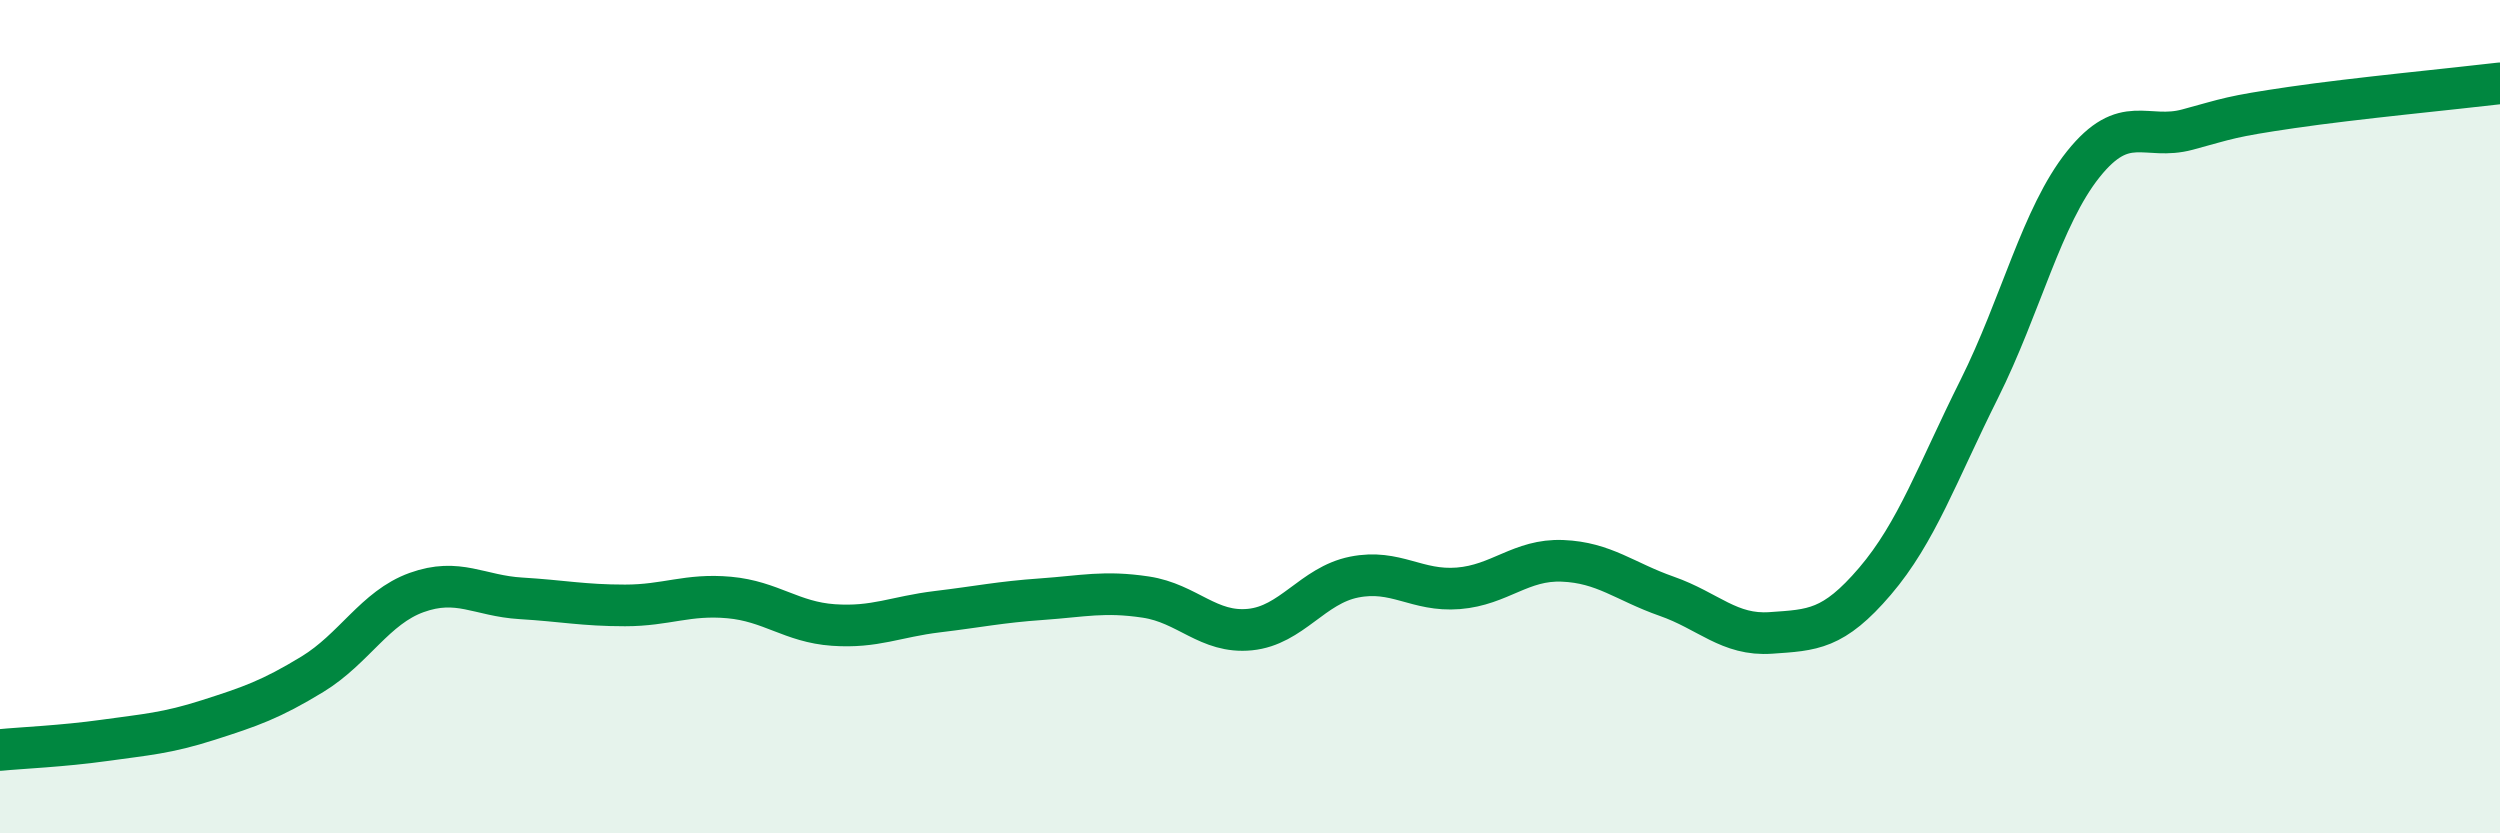
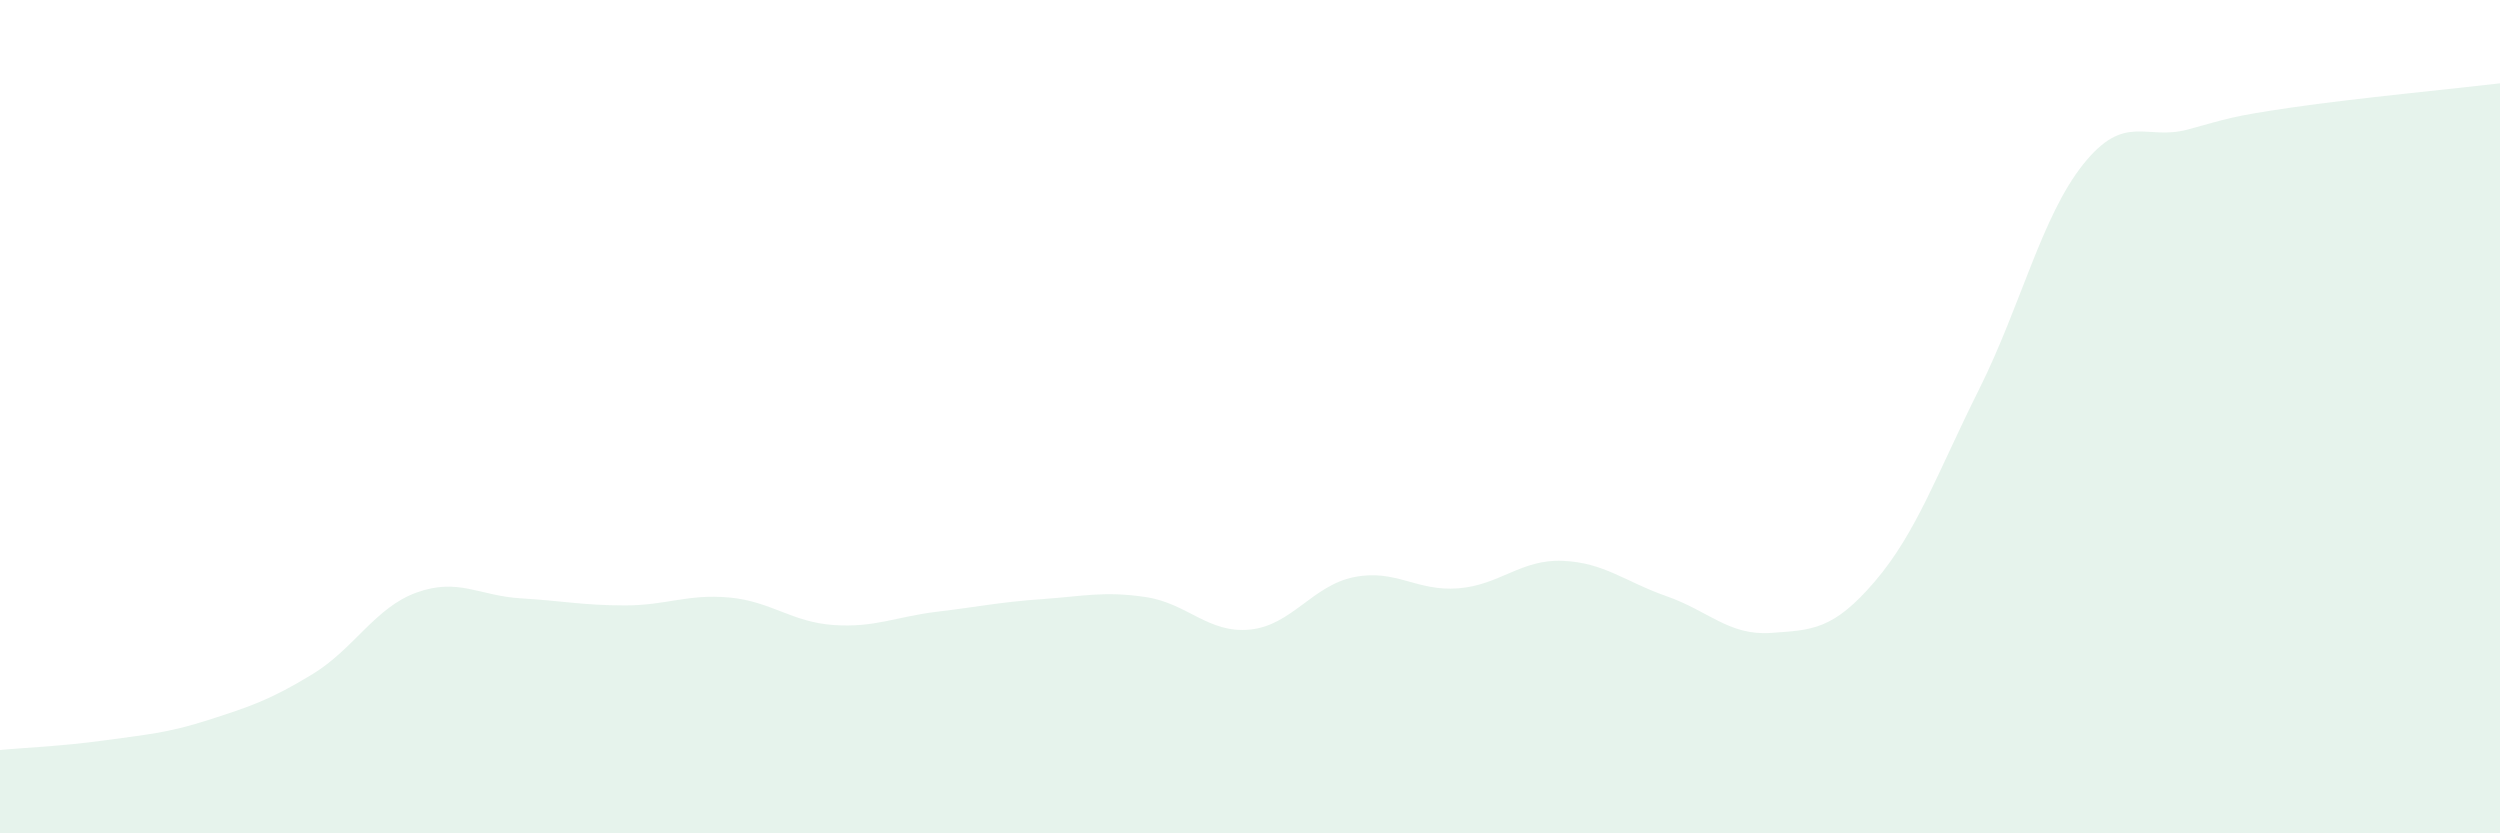
<svg xmlns="http://www.w3.org/2000/svg" width="60" height="20" viewBox="0 0 60 20">
  <path d="M 0,18 C 0.5,17.95 1.5,17.91 2.5,17.77 C 3.5,17.63 4,17.6 5,17.28 C 6,16.96 6.5,16.79 7.5,16.18 C 8.5,15.57 9,14.58 10,14.22 C 11,13.86 11.5,14.3 12.5,14.36 C 13.5,14.42 14,14.53 15,14.53 C 16,14.53 16.5,14.25 17.5,14.34 C 18.5,14.43 19,14.93 20,15 C 21,15.07 21.5,14.8 22.5,14.68 C 23.5,14.56 24,14.45 25,14.38 C 26,14.31 26.5,14.18 27.5,14.33 C 28.5,14.48 29,15.21 30,15.11 C 31,15.01 31.5,14.05 32.5,13.85 C 33.5,13.65 34,14.2 35,14.12 C 36,14.04 36.5,13.42 37.5,13.46 C 38.5,13.5 39,13.96 40,14.31 C 41,14.66 41.5,15.26 42.5,15.19 C 43.5,15.12 44,15.12 45,13.95 C 46,12.78 46.5,11.34 47.5,9.34 C 48.5,7.34 49,5.19 50,3.94 C 51,2.69 51.5,3.38 52.5,3.11 C 53.5,2.84 53.5,2.8 55,2.58 C 56.5,2.36 59,2.12 60,2L60 20L0 20Z" fill="#008740" opacity="0.1" stroke-linecap="round" stroke-linejoin="round" />
-   <path d="M 0,18 C 0.5,17.95 1.5,17.91 2.5,17.77 C 3.5,17.63 4,17.6 5,17.28 C 6,16.96 6.5,16.79 7.5,16.18 C 8.5,15.57 9,14.58 10,14.22 C 11,13.86 11.5,14.3 12.5,14.36 C 13.5,14.42 14,14.53 15,14.53 C 16,14.53 16.5,14.25 17.5,14.34 C 18.5,14.43 19,14.93 20,15 C 21,15.07 21.5,14.8 22.5,14.68 C 23.5,14.56 24,14.45 25,14.38 C 26,14.31 26.5,14.18 27.5,14.33 C 28.5,14.48 29,15.21 30,15.11 C 31,15.01 31.5,14.05 32.5,13.85 C 33.5,13.65 34,14.2 35,14.12 C 36,14.04 36.5,13.42 37.5,13.46 C 38.5,13.5 39,13.96 40,14.31 C 41,14.66 41.5,15.26 42.5,15.19 C 43.5,15.12 44,15.12 45,13.95 C 46,12.78 46.5,11.34 47.5,9.34 C 48.5,7.34 49,5.19 50,3.94 C 51,2.69 51.5,3.38 52.5,3.11 C 53.5,2.84 53.5,2.8 55,2.58 C 56.5,2.36 59,2.12 60,2" stroke="#008740" stroke-width="1" fill="none" stroke-linecap="round" stroke-linejoin="round" />
</svg>